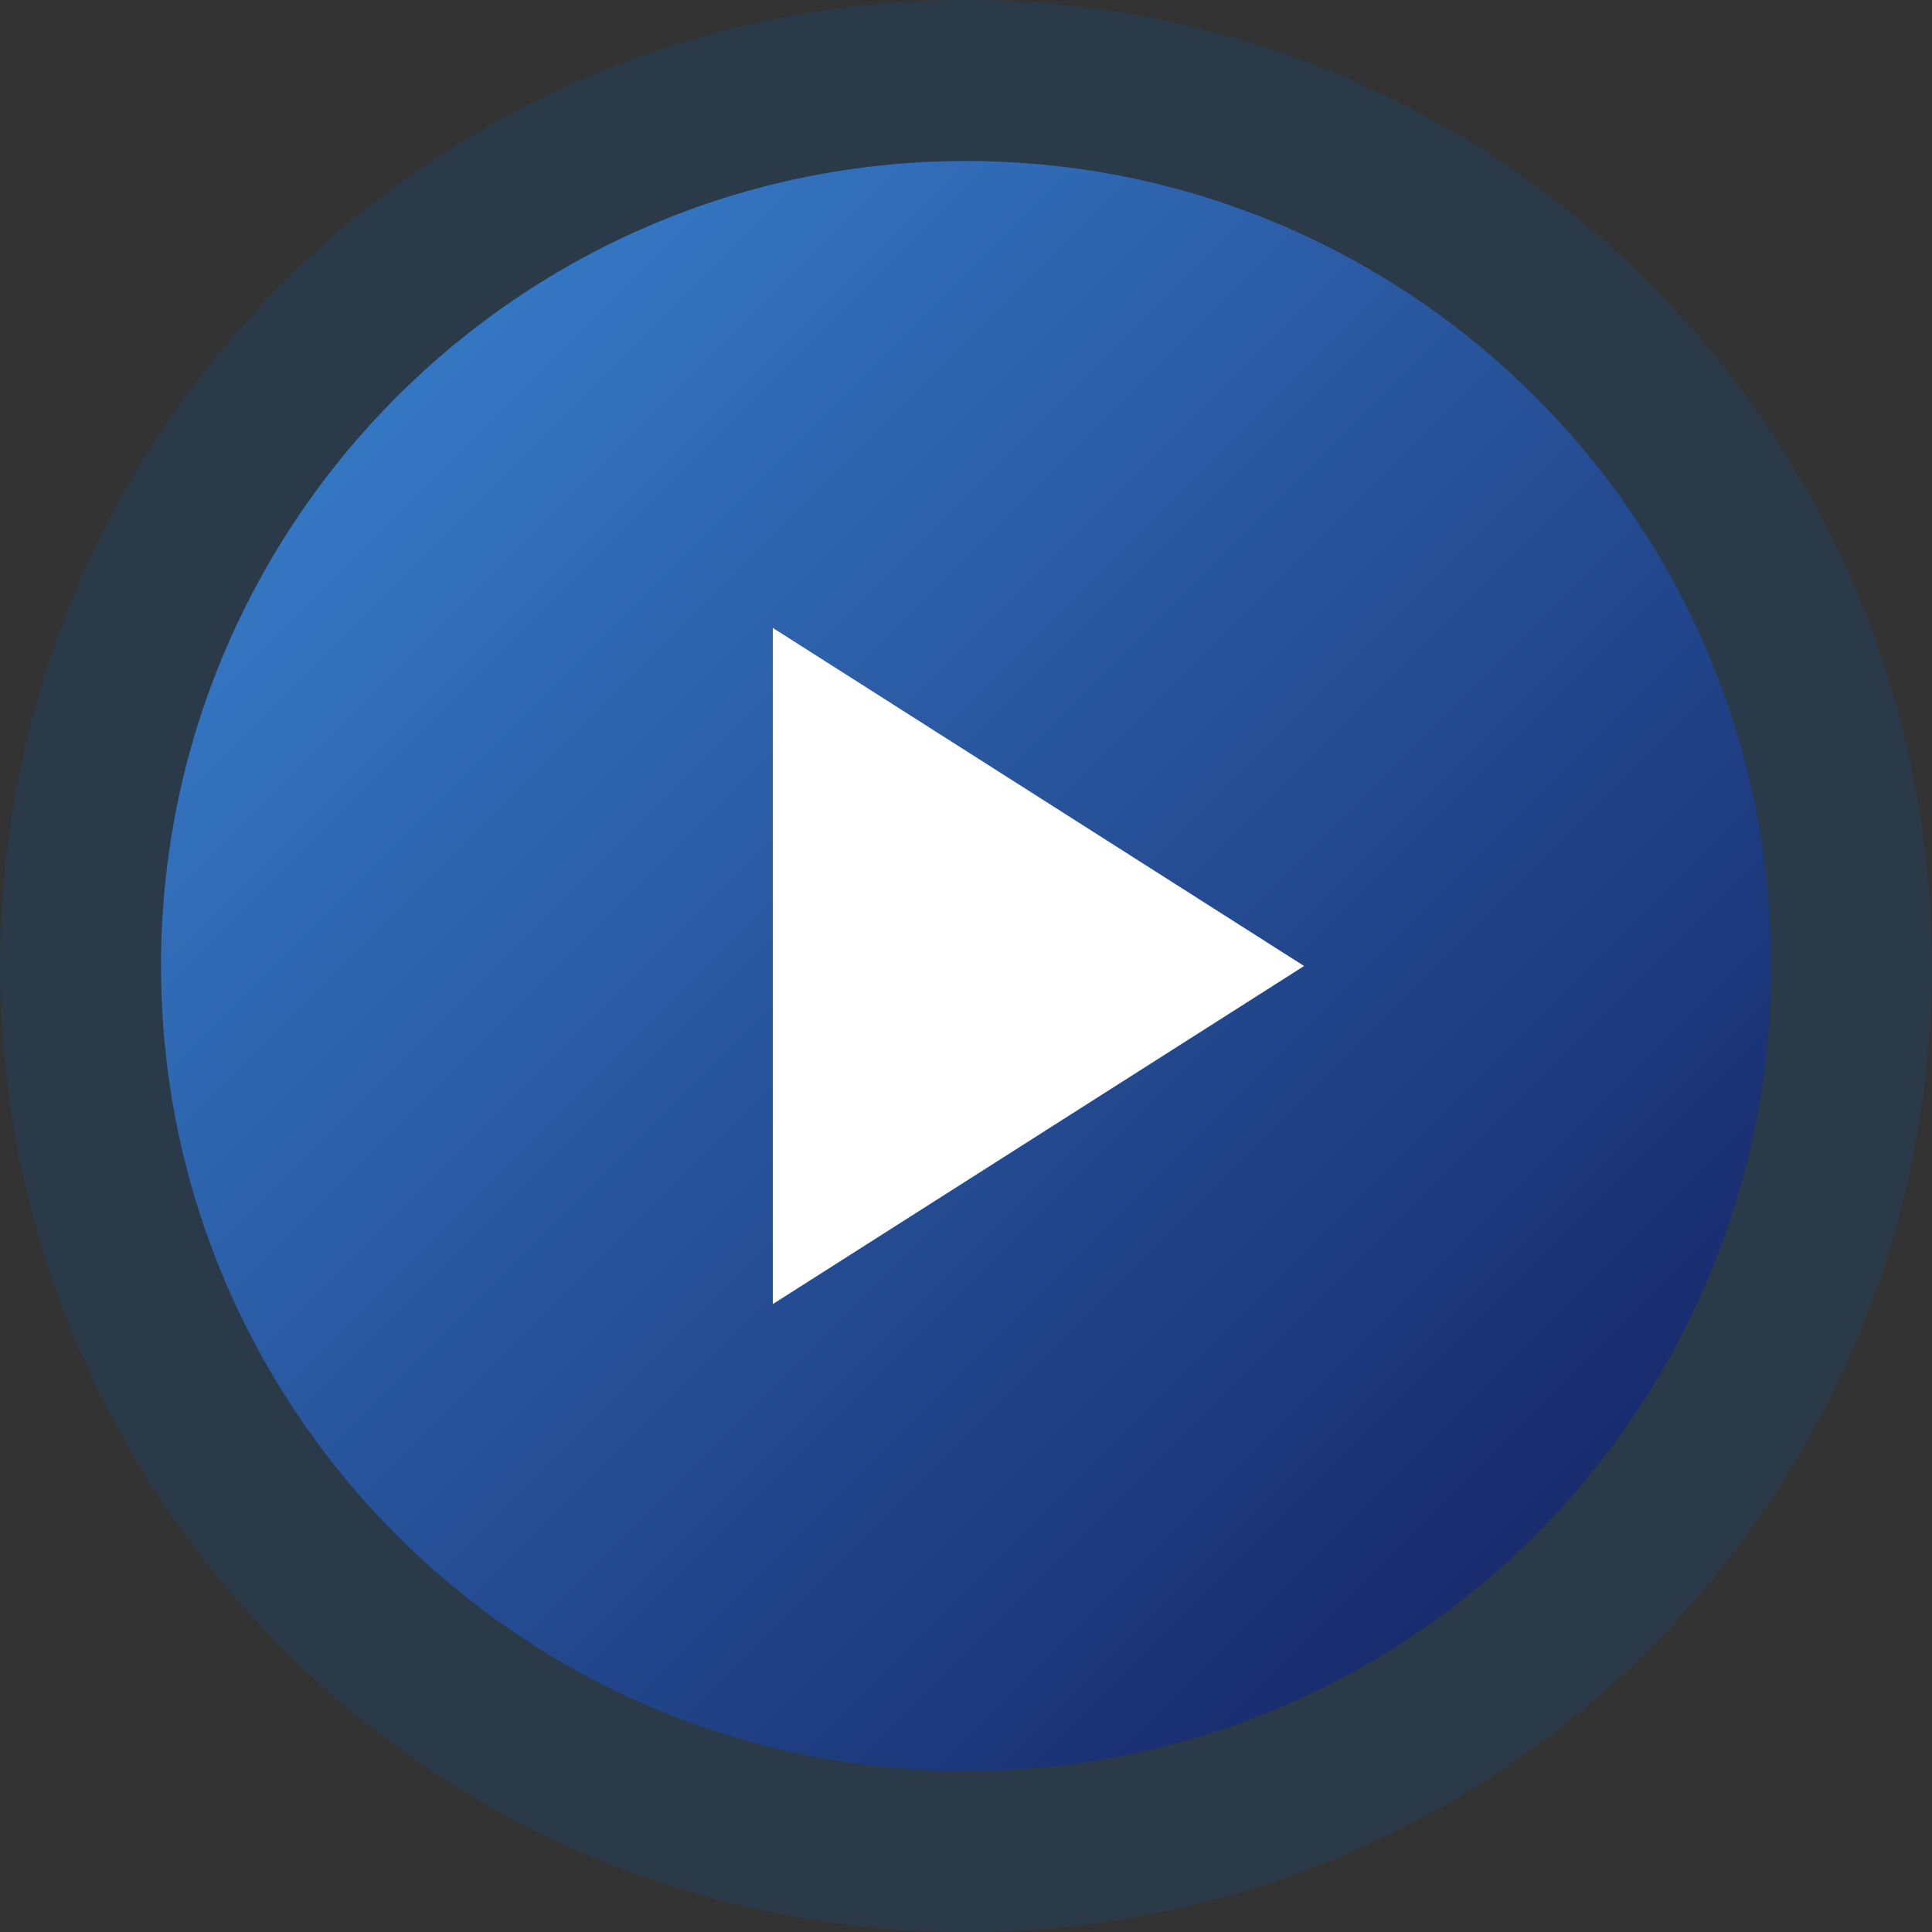
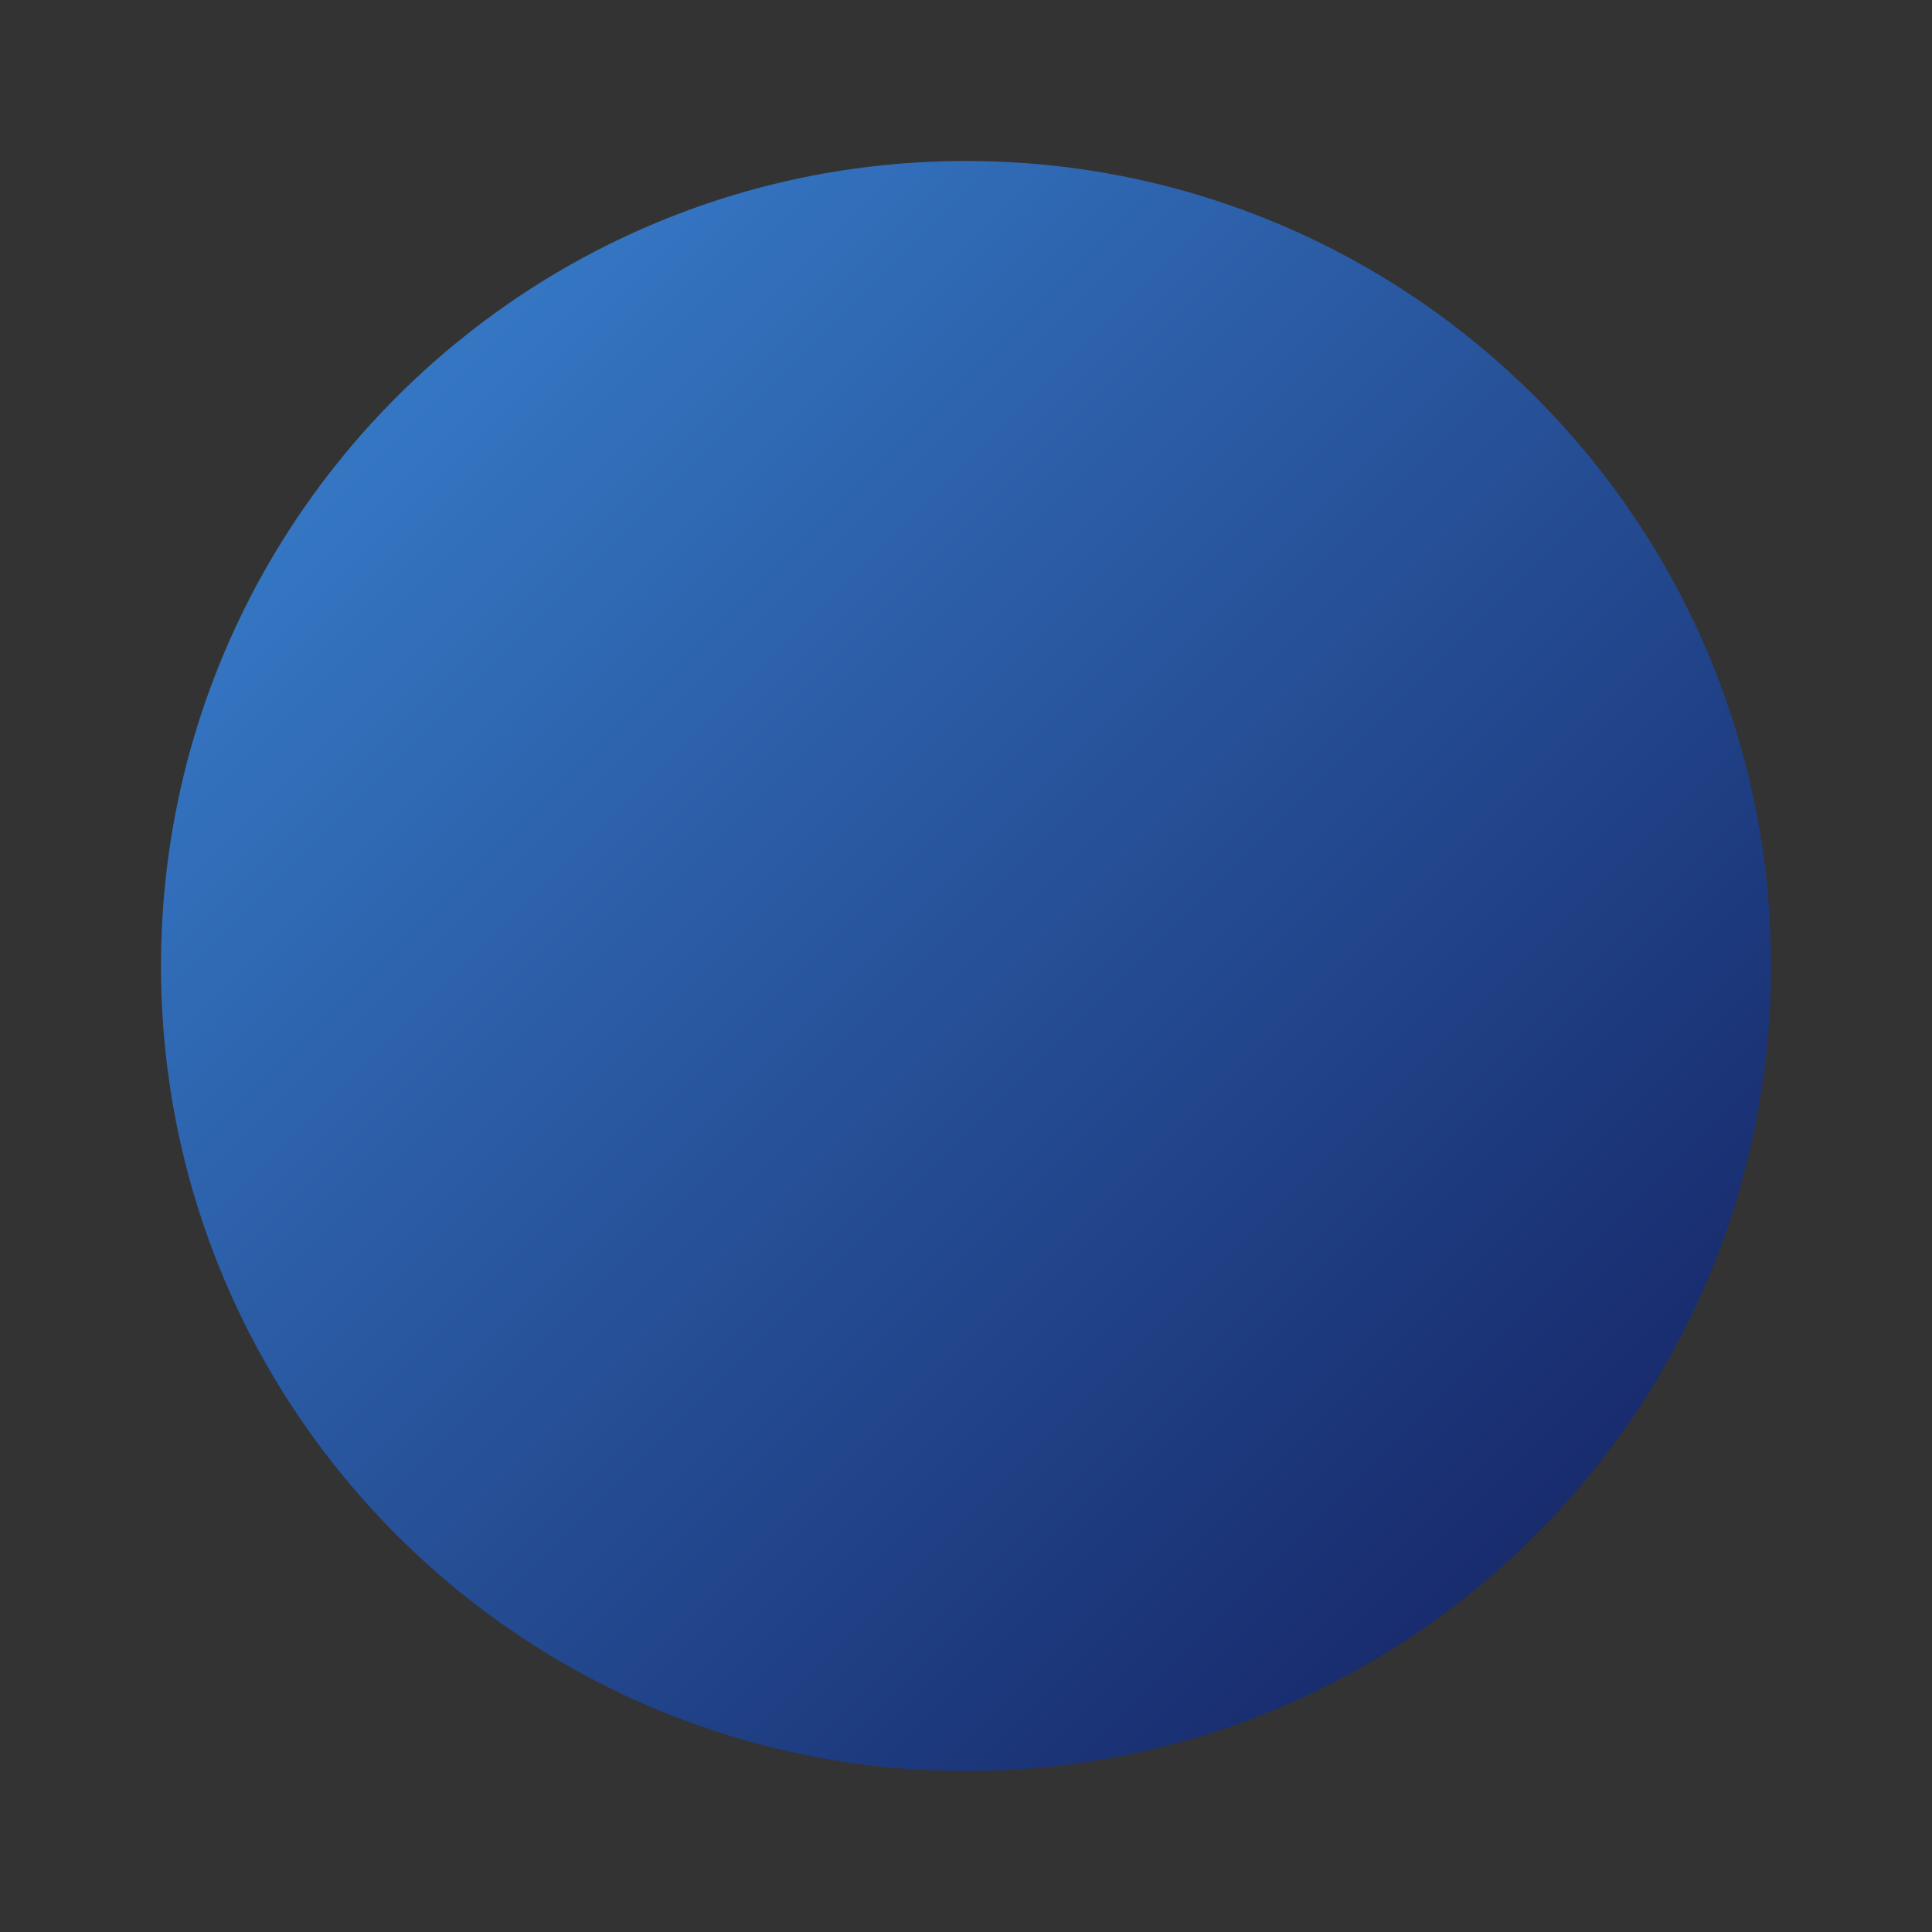
<svg xmlns="http://www.w3.org/2000/svg" width="60" height="60" viewBox="0 0 60 60" fill="none">
  <rect x="0" y="0" width="60" height="60" fill="#333333" stroke="none" />
-   <circle opacity="0.3" cx="30" cy="30" r="30" fill="#194B7D" />
  <path d="M5 30C5 16.193 16.193 5 30 5C43.807 5 55 16.193 55 30C55 43.807 43.807 55 30 55C16.193 55 5 43.807 5 30Z" fill="url(#paint0_linear_557_5147)" />
  <g clip-path="url(#clip0_557_5147)">
    <path d="M24 19.5V40.5L40.5 30L24 19.5Z" fill="white" />
  </g>
  <defs>
    <linearGradient id="paint0_linear_557_5147" x1="5" y1="5" x2="55" y2="55" gradientUnits="userSpaceOnUse">
      <stop stop-color="#3B86D5" />
      <stop offset="1" stop-color="#121C5C" />
    </linearGradient>
    <clipPath id="clip0_557_5147">
-       <rect width="36" height="36" fill="white" transform="translate(12 12)" />
-     </clipPath>
+       </clipPath>
  </defs>
</svg>